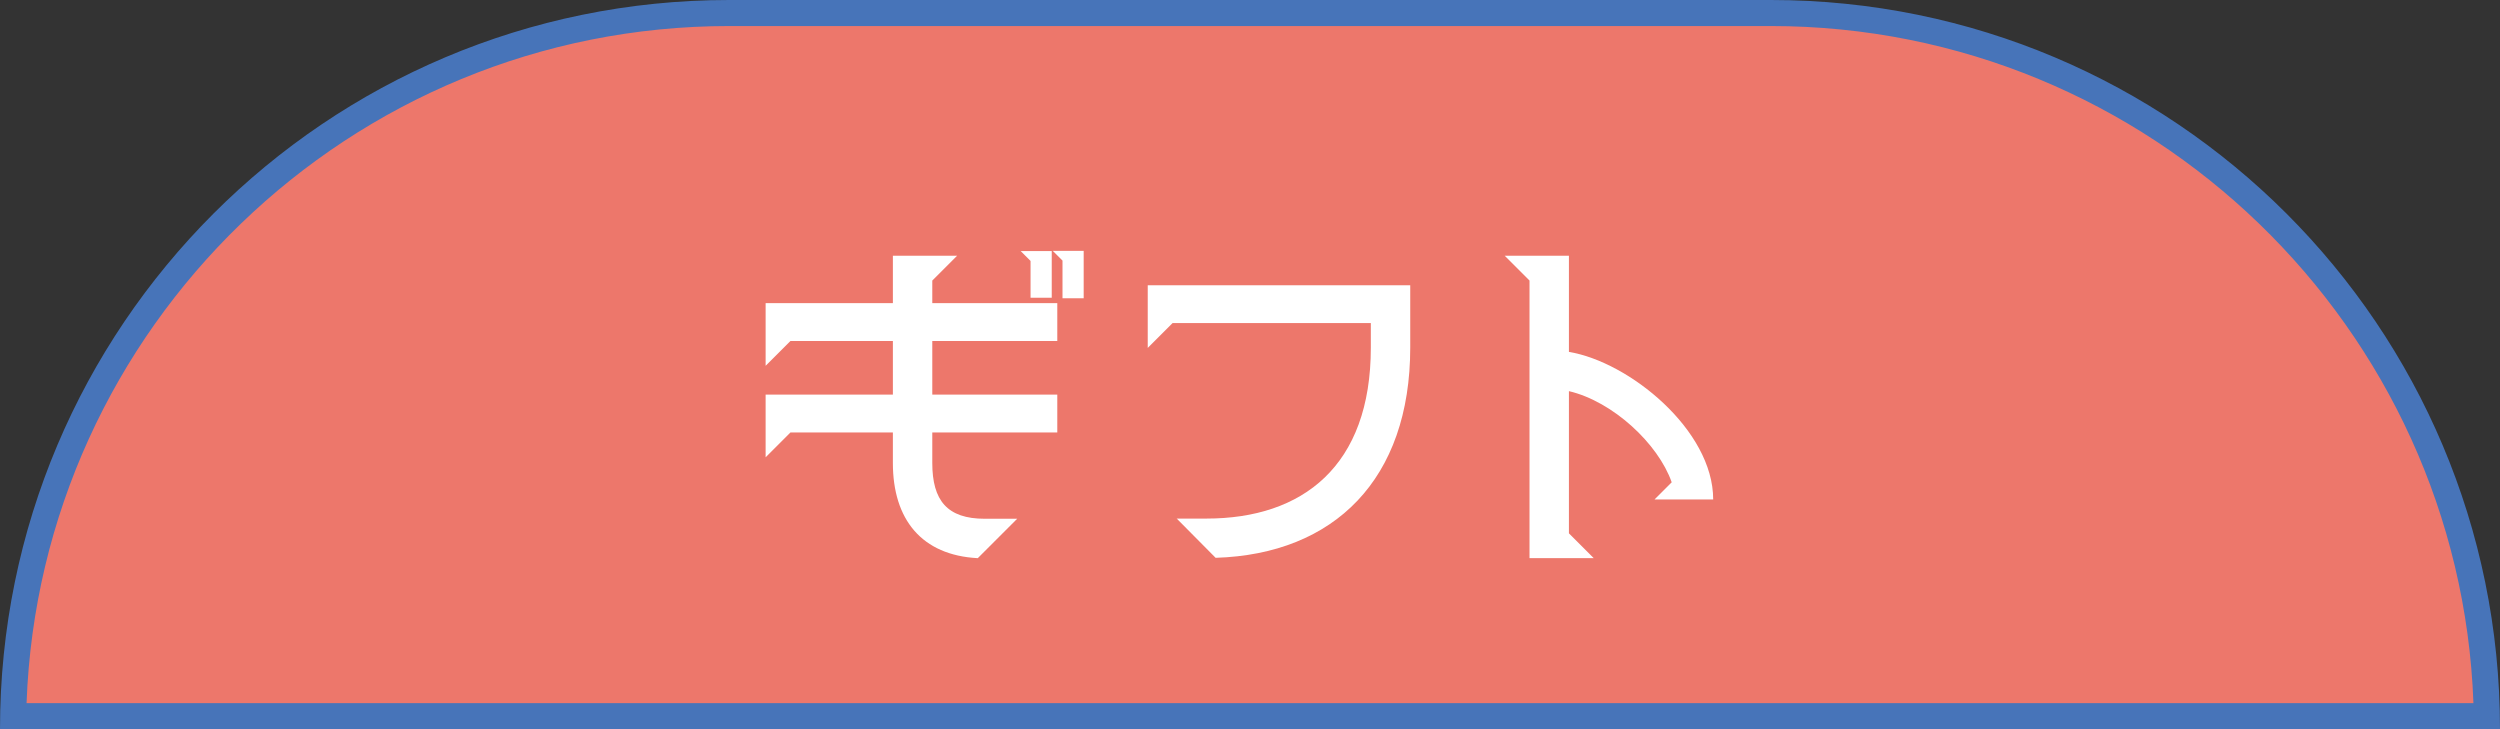
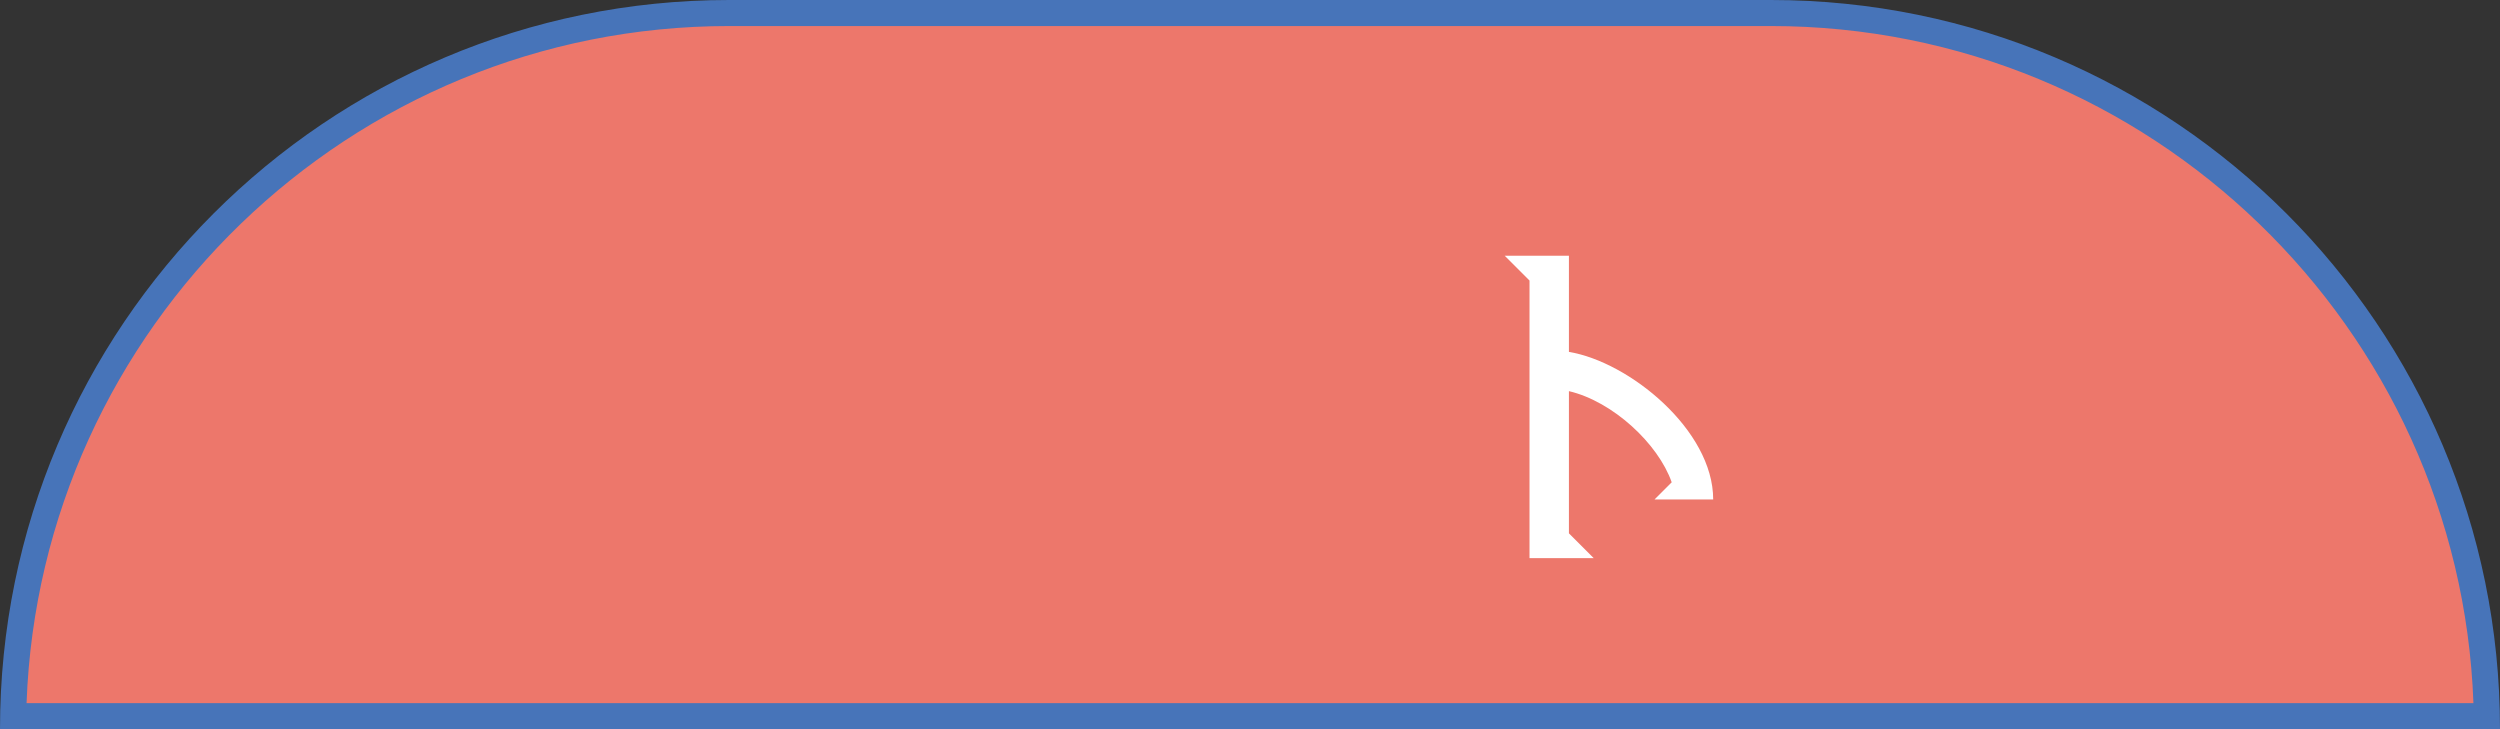
<svg xmlns="http://www.w3.org/2000/svg" id="_レイヤー_2" data-name="レイヤー 2" viewBox="0 0 144 42">
  <rect x="0" y="0" width="144" height="42" fill="#333333" stroke="none" />
  <defs>
    <style>
      .cls-1 {
        fill: #ed776b;
      }

      .cls-2 {
        fill: #fff;
      }

      .cls-3 {
        fill: #4774b9;
      }
    </style>
  </defs>
  <g id="base">
    <g>
      <g>
        <path class="cls-1" d="M.76,41.25C1.16,18.85,19.5.75,42,.75h60c22.5,0,40.84,18.1,41.24,40.5H.76Z" />
        <path class="cls-3" d="M102,1.5c21.83,0,39.68,17.36,40.47,39H1.53C2.32,18.86,20.17,1.5,42,1.5h60M102,0h-60C18.8,0,0,18.8,0,42h144C144,18.8,125.2,0,102,0h0Z" />
      </g>
      <g>
-         <path class="cls-2" d="M44.1,22.73h7.33v-3.09h-5.9l-1.43,1.43v-3.61h7.33v-2.73h3.7l-1.43,1.43v1.3h7.2v2.18h-7.2v3.09h7.2v2.18h-7.2v1.76c0,2.16.86,3.21,3.02,3.21h1.87l-2.27,2.27c-3.23-.17-4.89-2.23-4.89-5.48v-1.76h-5.9l-1.43,1.43v-3.61ZM60.58,14.46v2.69h-1.22v-2.12l-.57-.57h1.78ZM61.21,15.02l-.57-.57h1.78v2.73h-1.22v-2.16Z" />
-         <path class="cls-2" d="M67.77,29.87h1.72c5.54,0,9.47-3.02,9.47-9.85v-1.41h-11.42l-1.43,1.43v-3.61h15.12v3.59c0,7.58-4.37,11.9-11.21,12.11l-2.25-2.27Z" />
-         <path class="cls-2" d="M88.1,16.16l-1.43-1.43h3.7v5.54c3.46.57,8.31,4.49,8.31,8.5h-3.38l.99-.99c-.78-2.23-3.4-4.66-5.92-5.25v8.19l1.43,1.43h-3.7v-16Z" />
+         <path class="cls-2" d="M88.1,16.16l-1.43-1.43h3.7v5.54c3.46.57,8.31,4.49,8.31,8.5h-3.38l.99-.99c-.78-2.23-3.4-4.66-5.92-5.25v8.19l1.43,1.43h-3.7Z" />
      </g>
    </g>
  </g>
</svg>